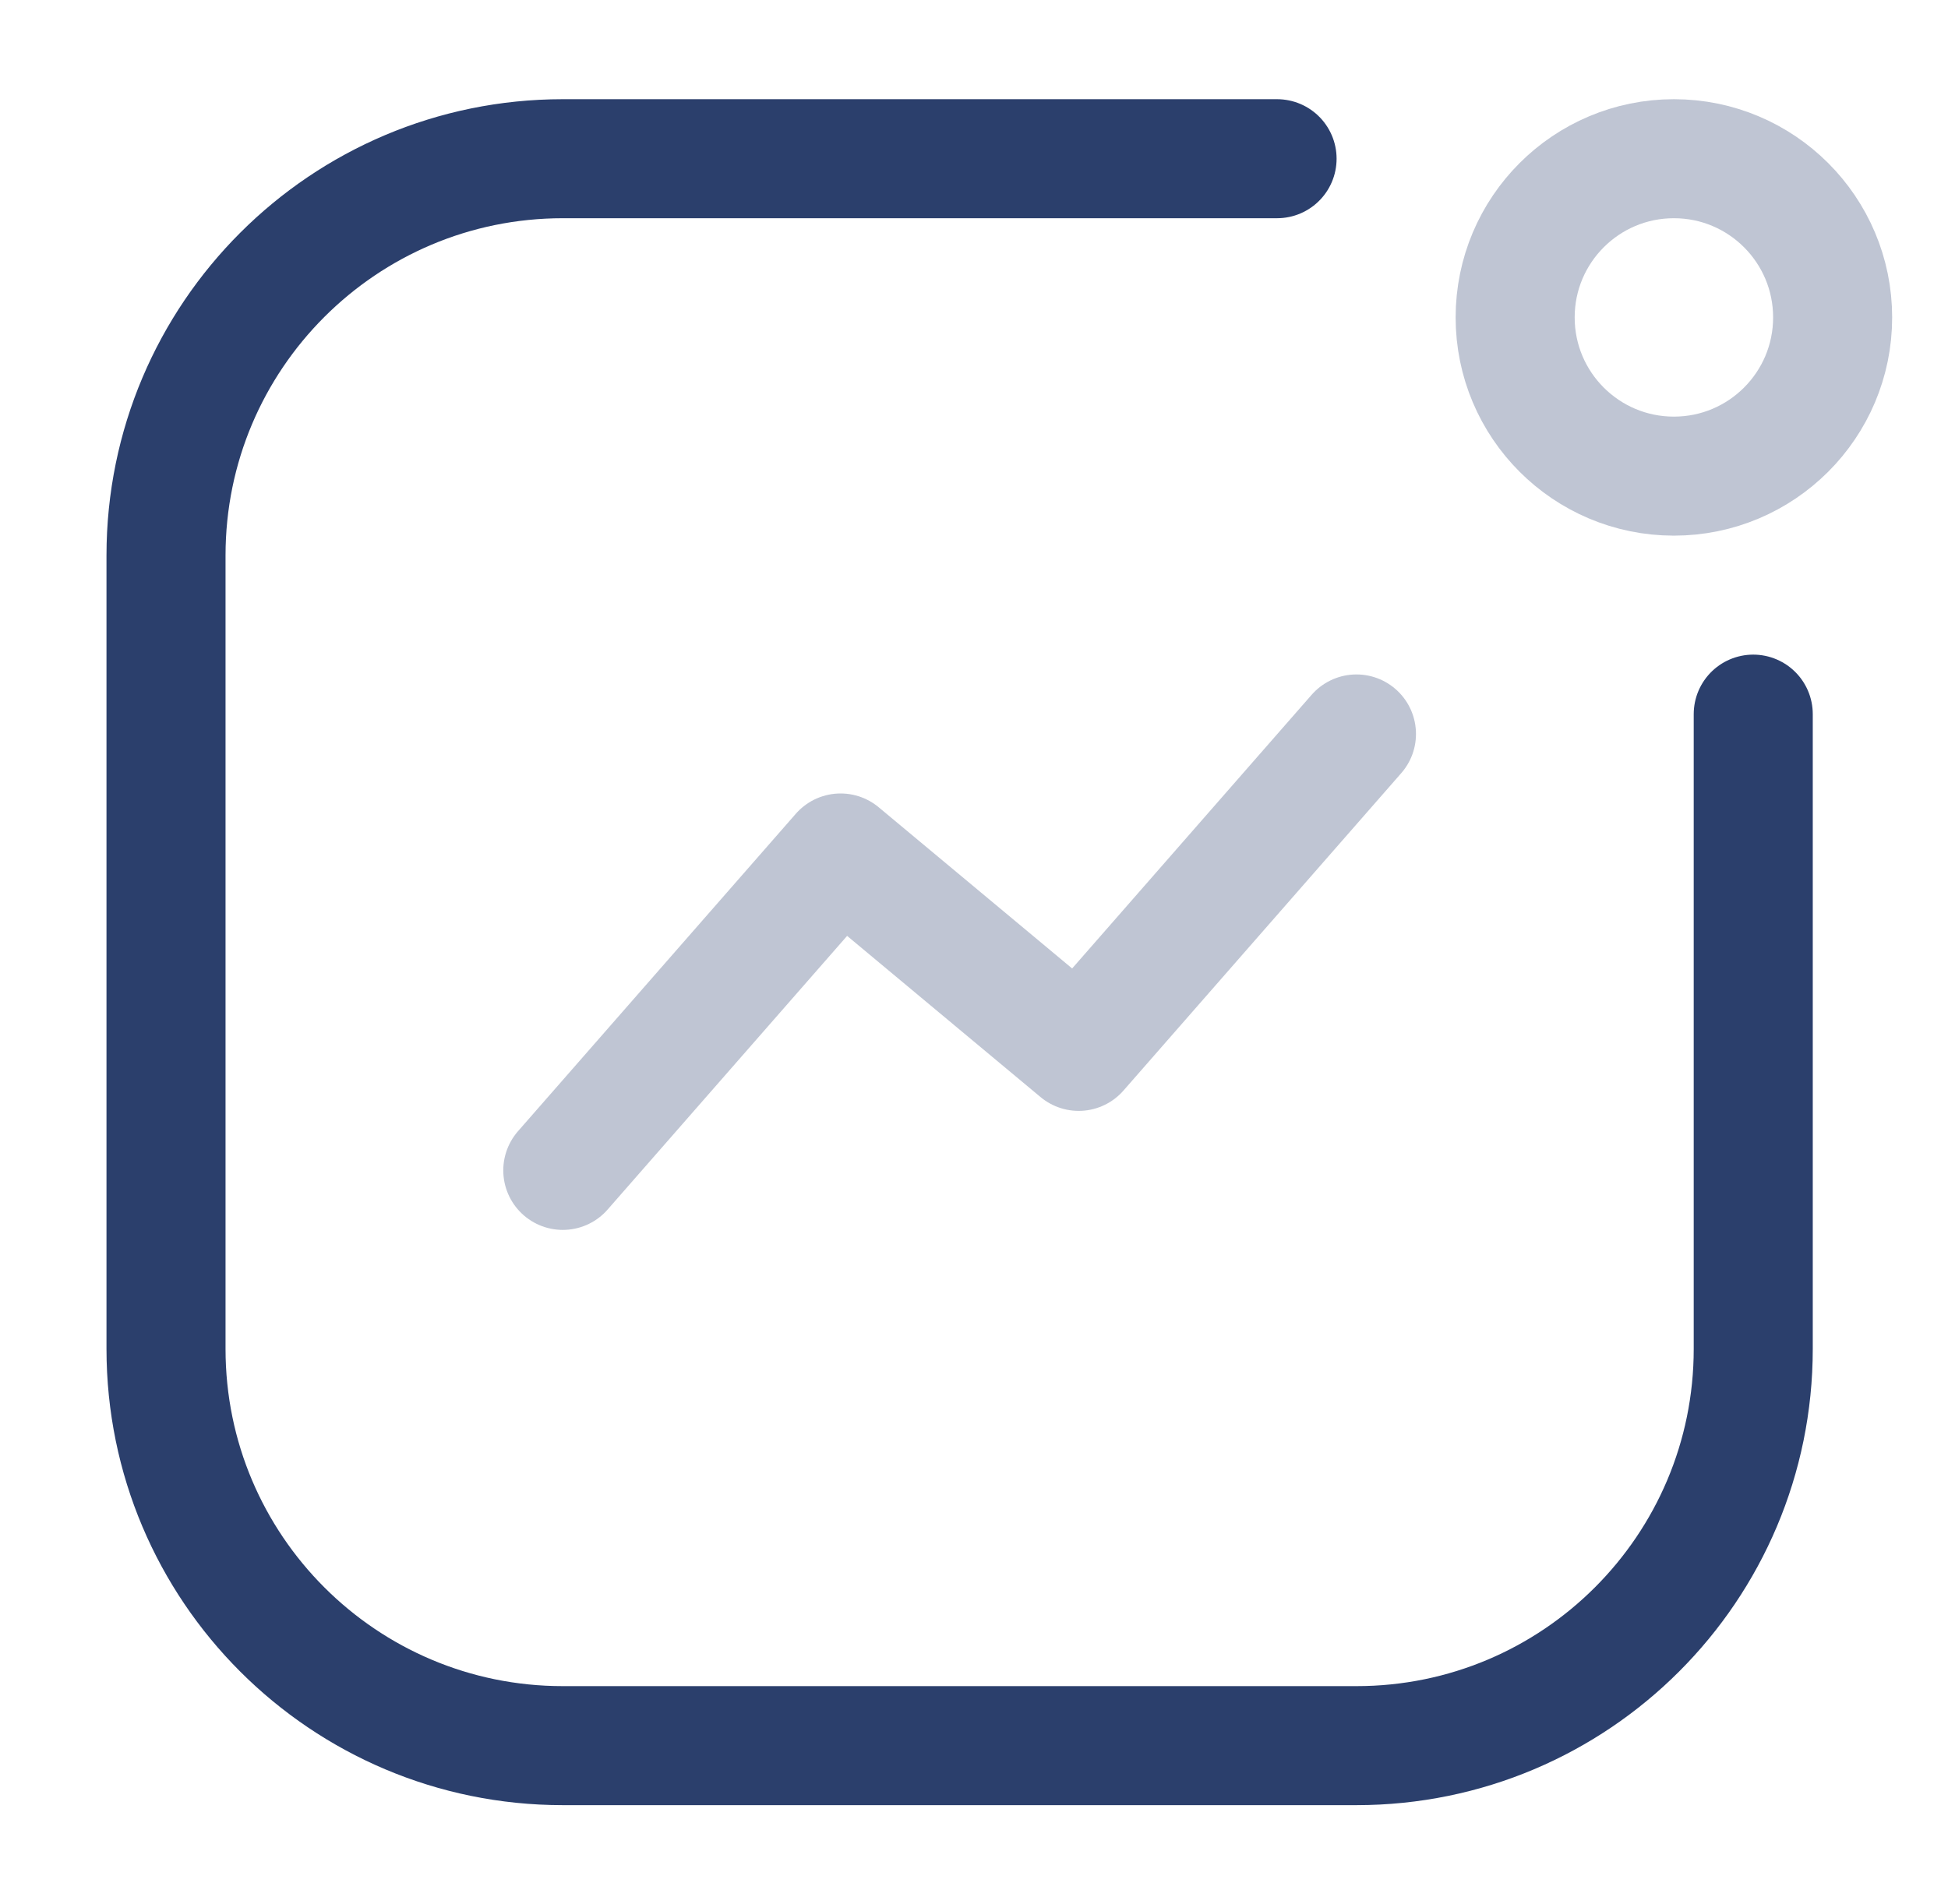
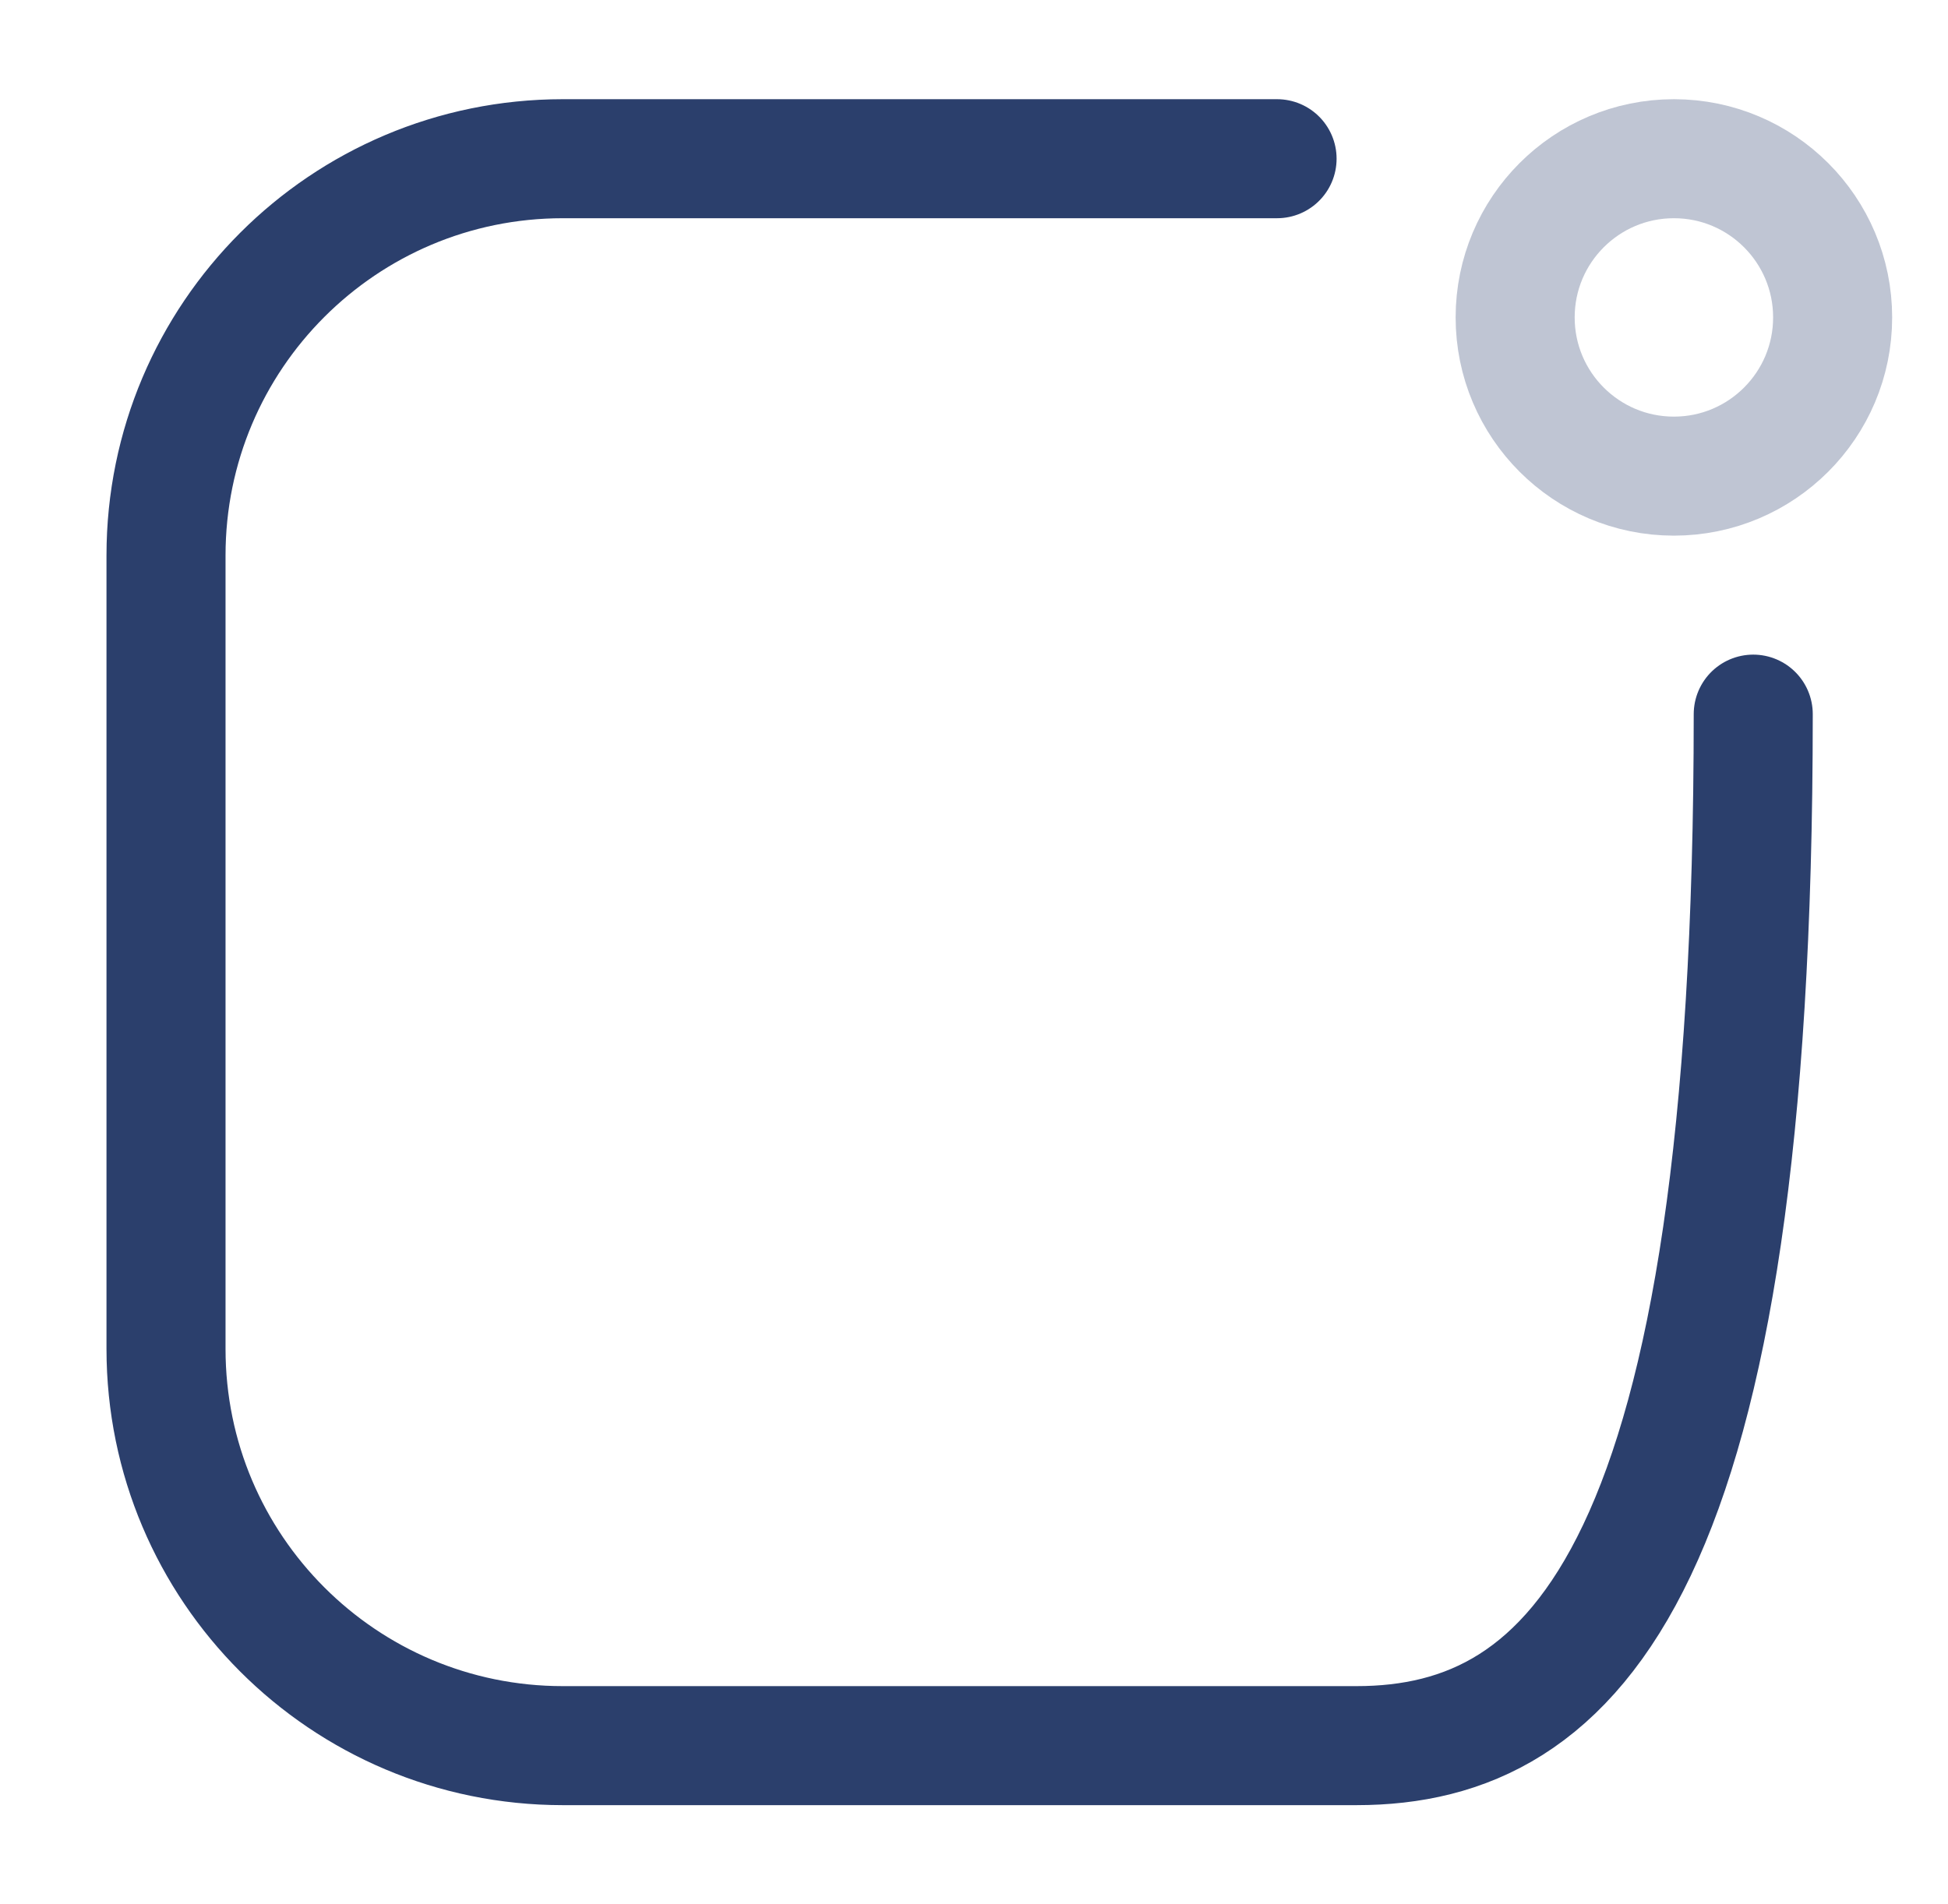
<svg xmlns="http://www.w3.org/2000/svg" width="45" height="44" viewBox="0 0 45 44" fill="none">
-   <path d="M40.501 16.5V31.167C40.501 36.229 36.397 40.333 31.335 40.333H13.001C7.939 40.333 3.835 36.229 3.835 31.167V12.833C3.835 7.771 7.939 3.667 13.001 3.667H29.501" stroke="#2B3F6C" stroke-width="2.75" stroke-linecap="round" />
+   <path d="M40.501 16.5C40.501 36.229 36.397 40.333 31.335 40.333H13.001C7.939 40.333 3.835 36.229 3.835 31.167V12.833C3.835 7.771 7.939 3.667 13.001 3.667H29.501" stroke="#2B3F6C" stroke-width="2.75" stroke-linecap="round" />
  <circle opacity="0.3" cx="3.667" cy="3.667" r="3.667" transform="matrix(-1 0 0 1 42.335 3.667)" stroke="#2B3F6C" stroke-width="2.75" />
-   <path opacity="0.3" d="M13.001 27.042L19.418 19.708L24.918 24.292L31.335 16.958" stroke="#2B3F6C" stroke-width="2.75" stroke-linecap="round" stroke-linejoin="round" />
</svg>